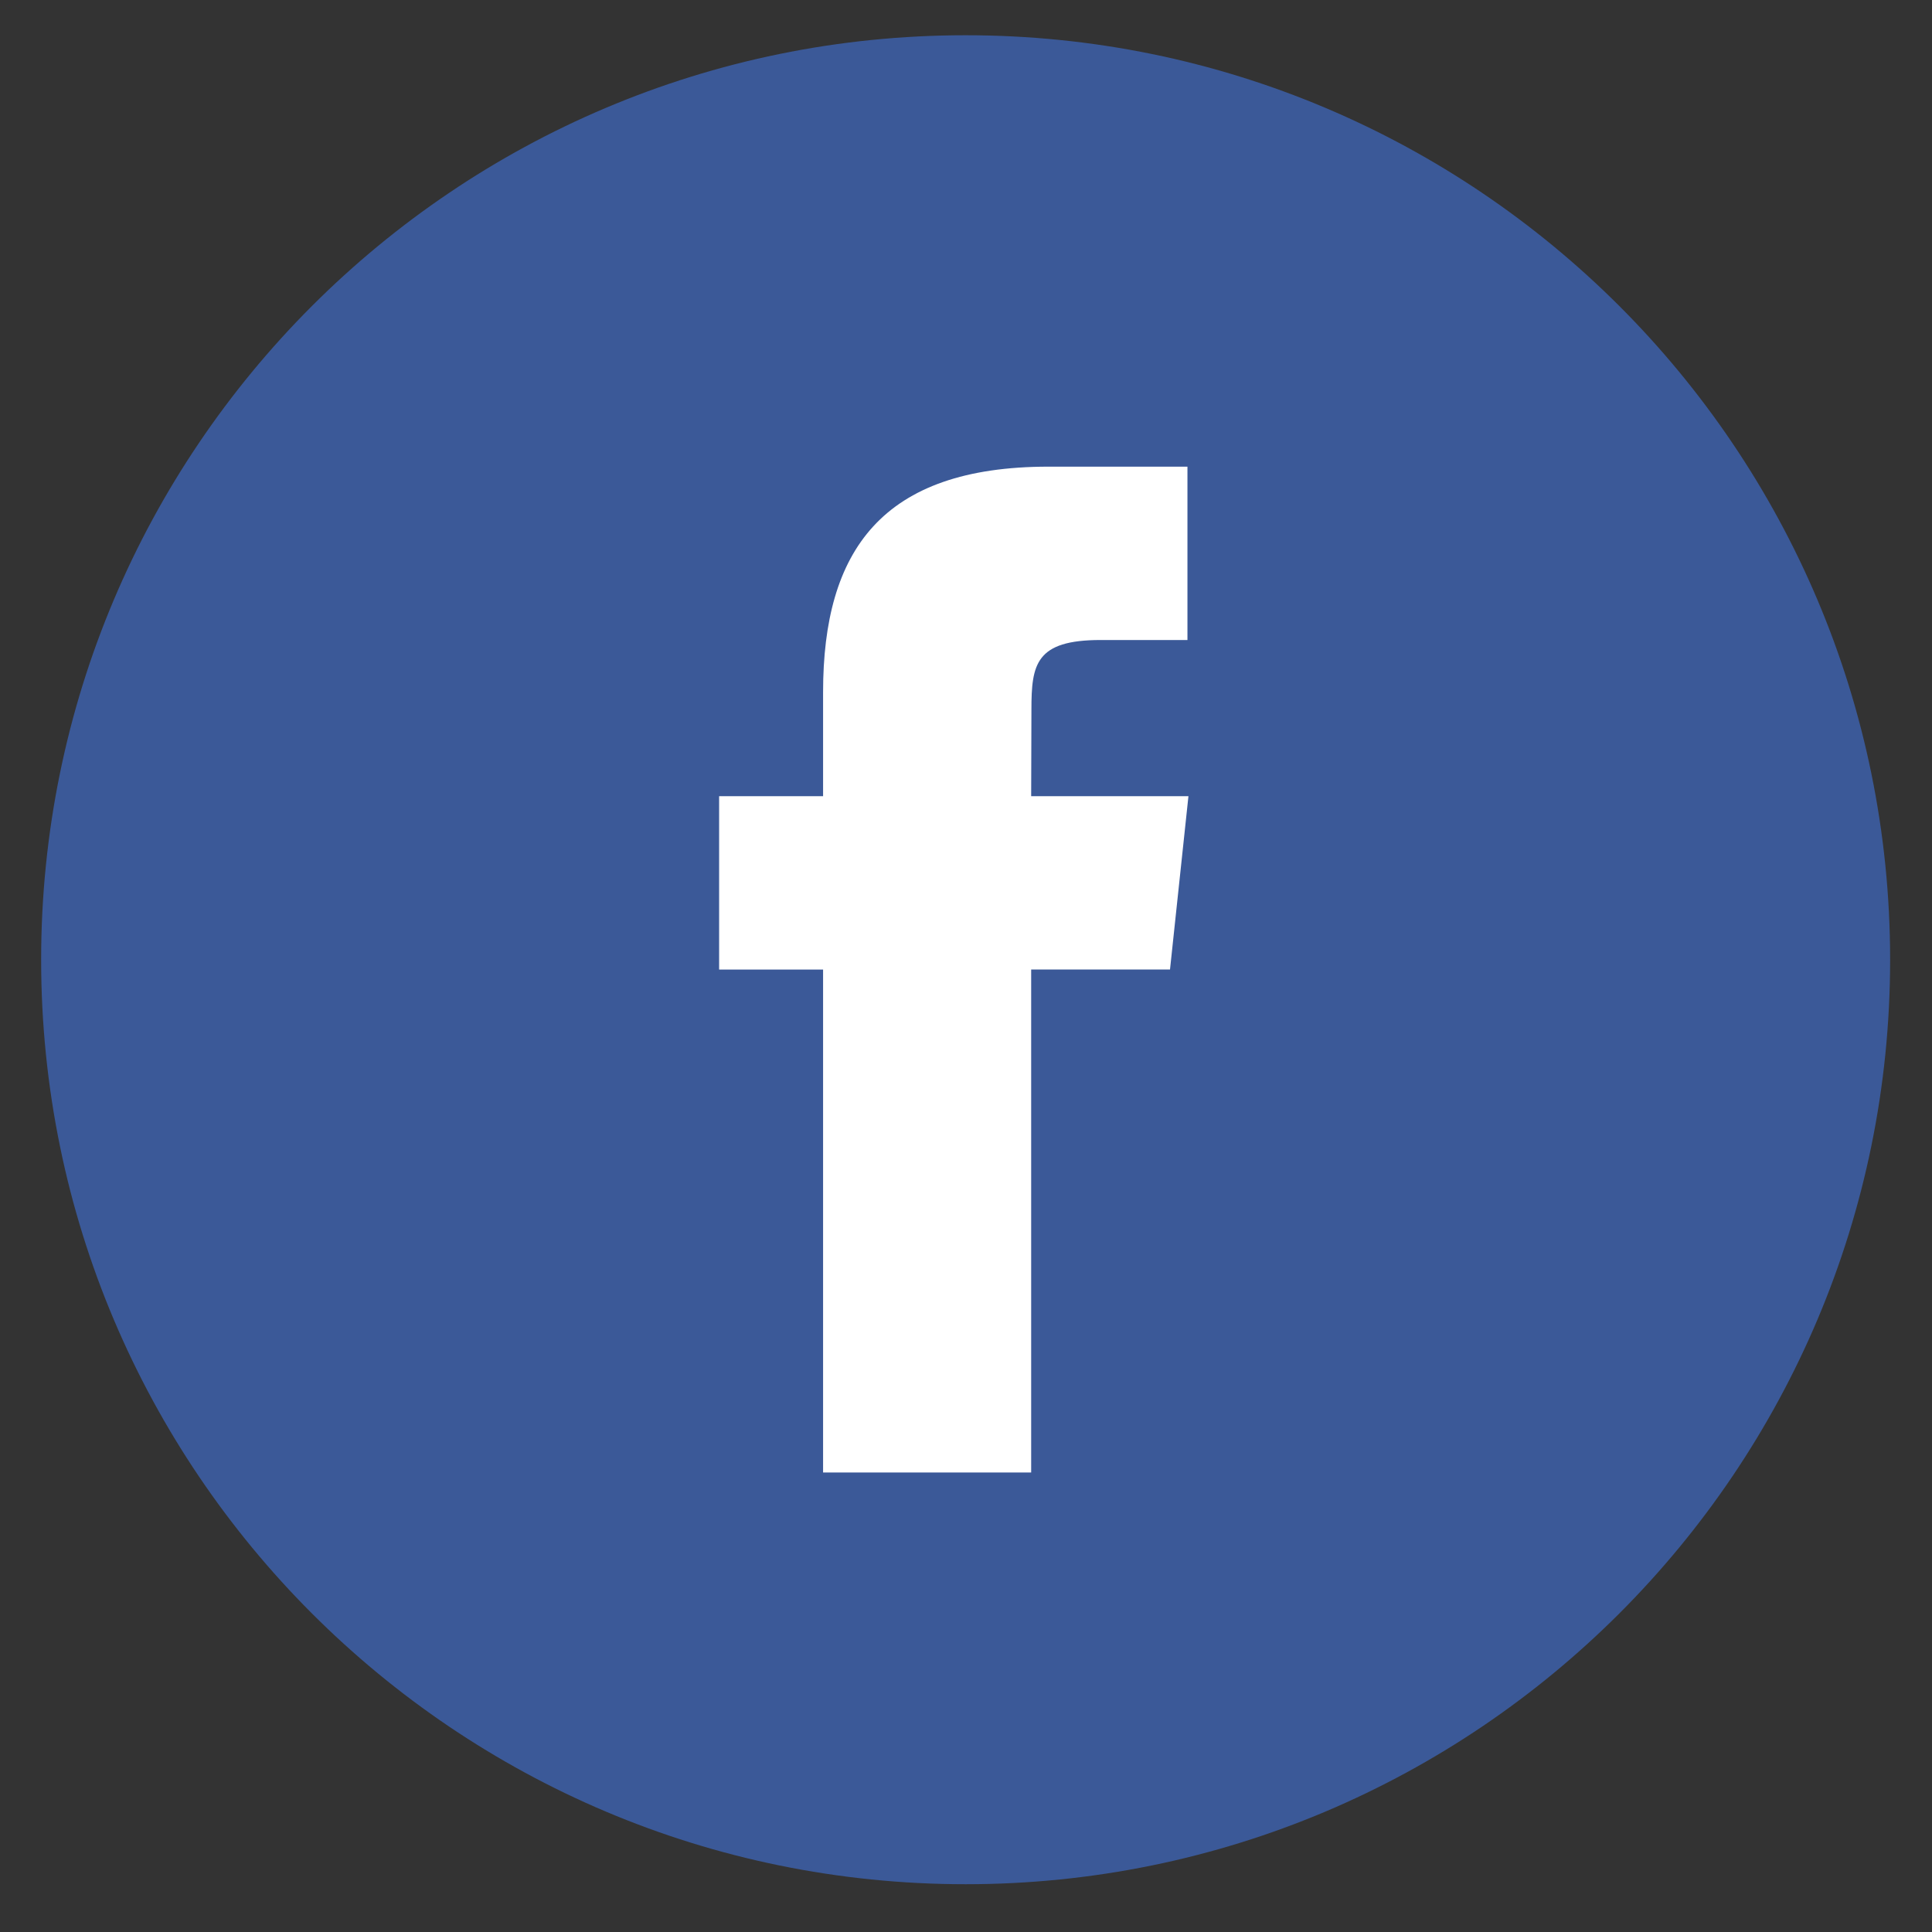
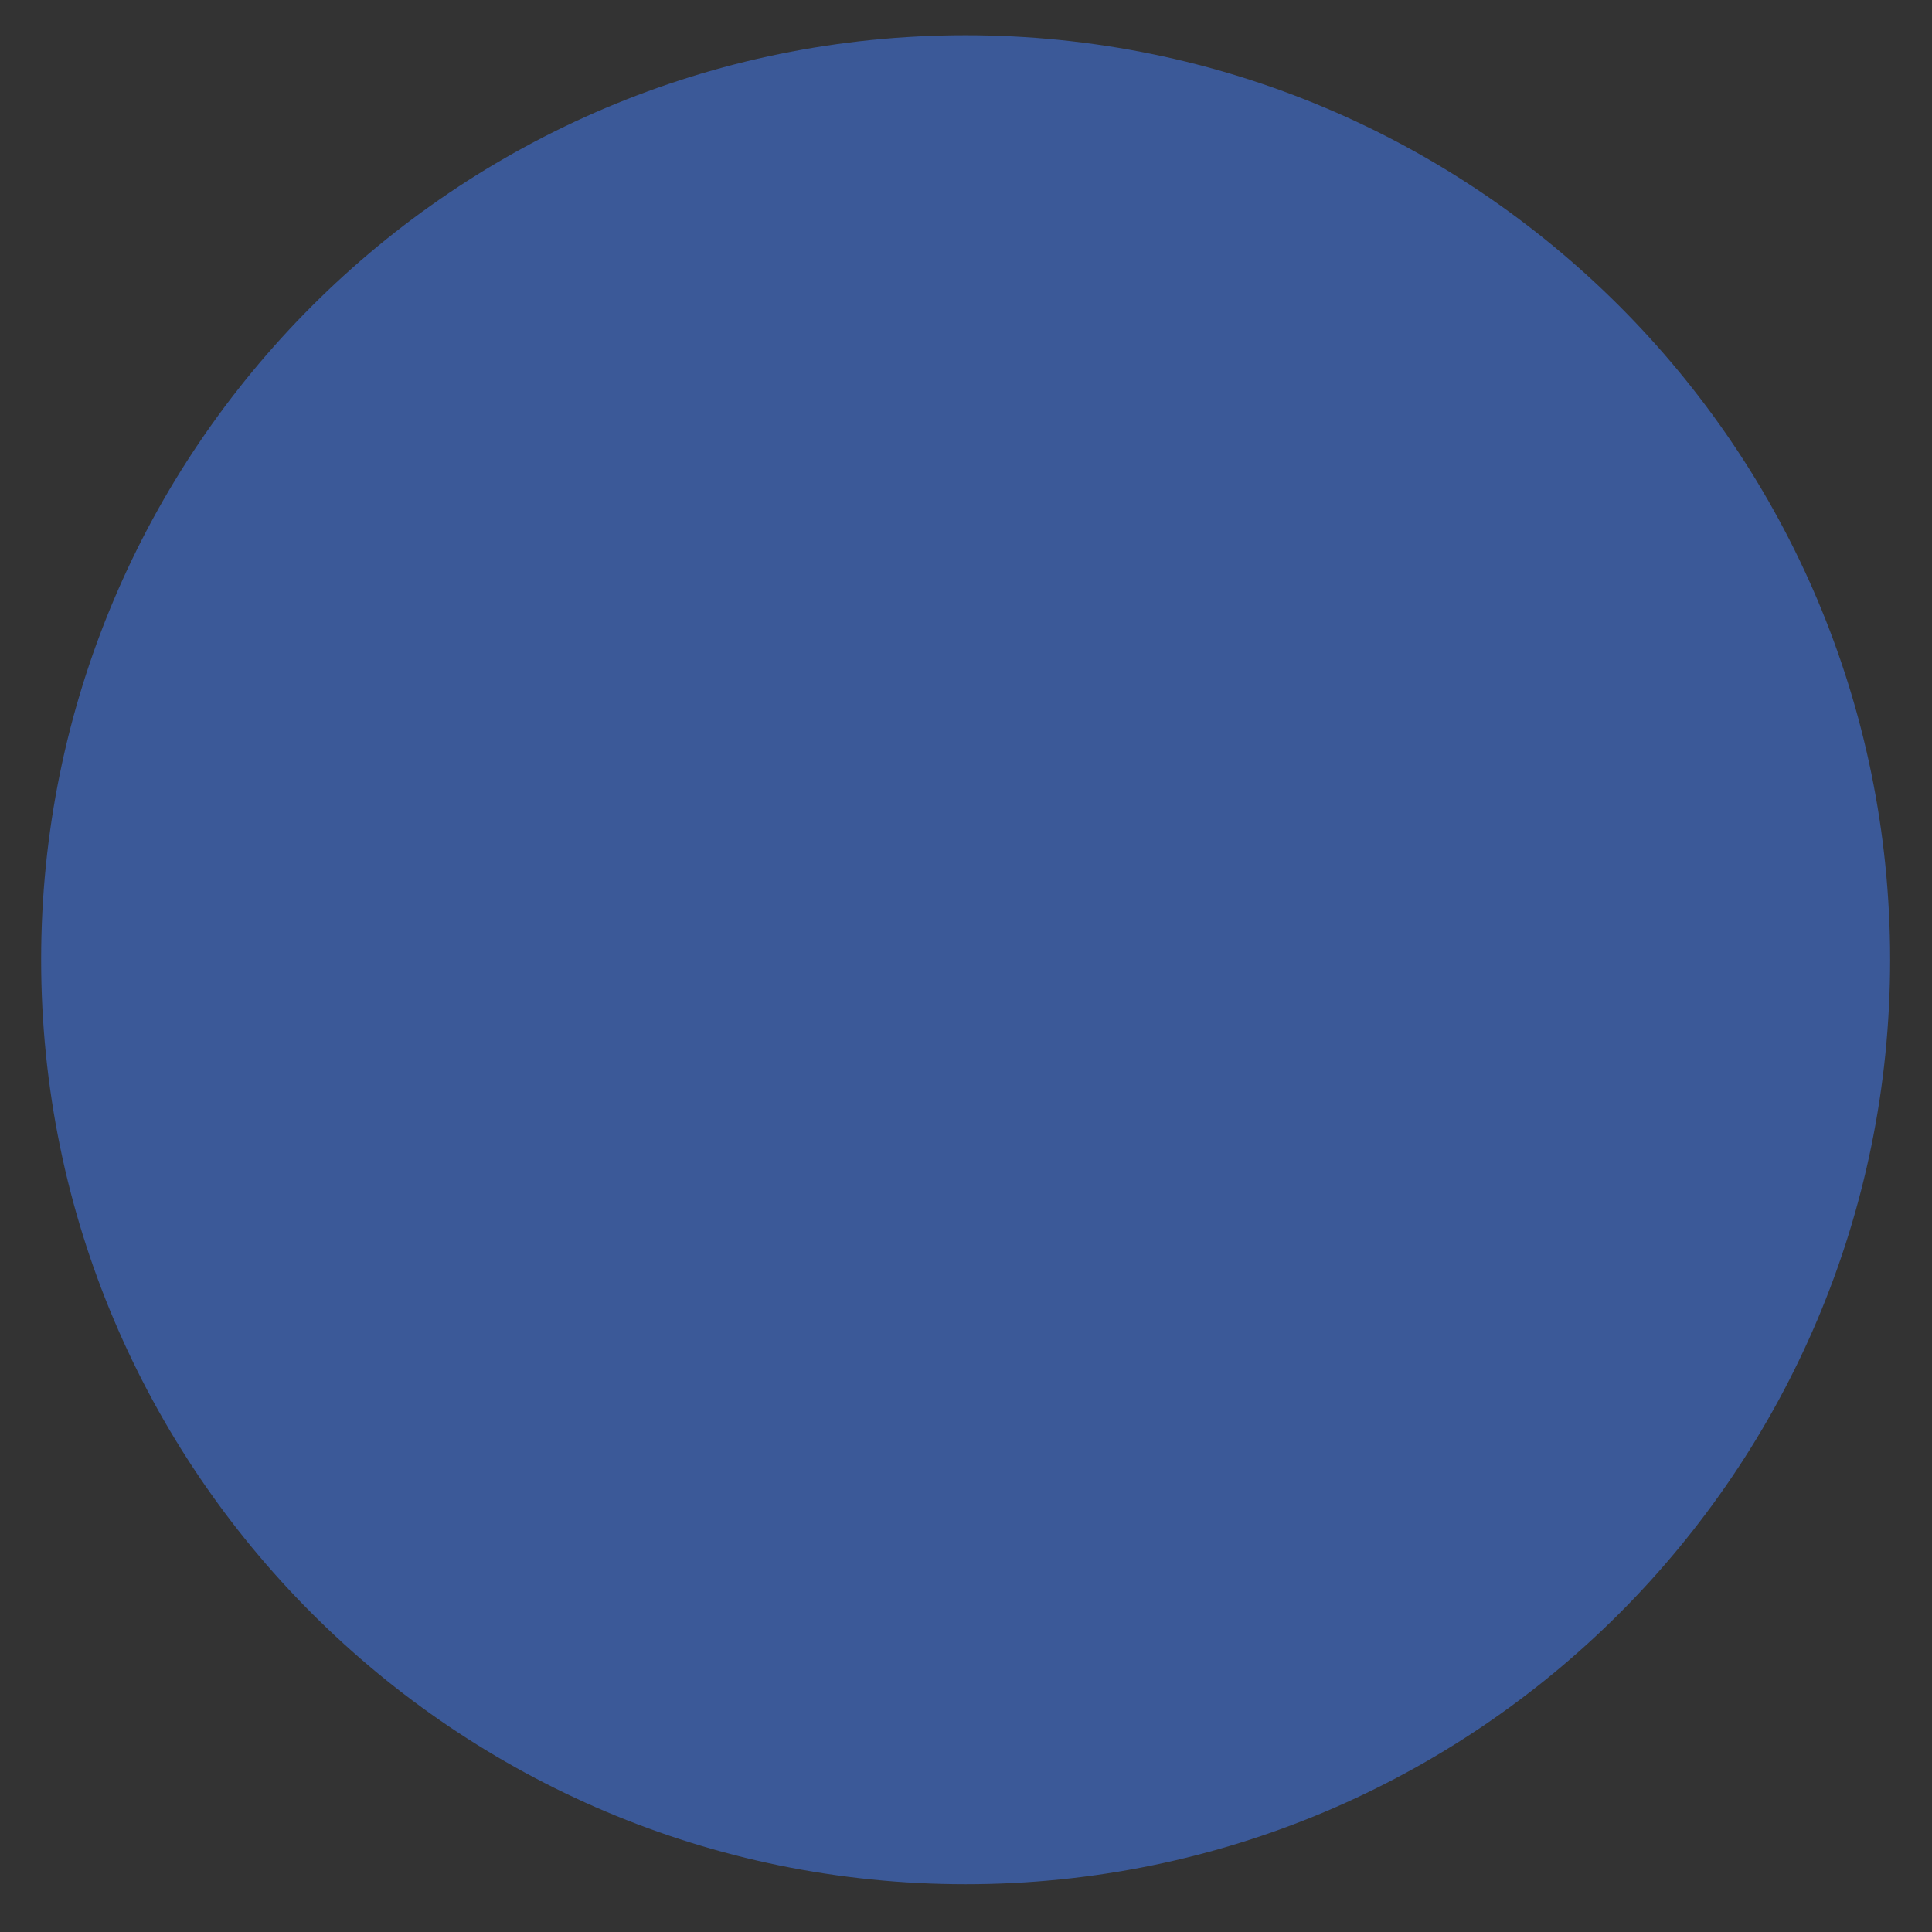
<svg xmlns="http://www.w3.org/2000/svg" width="37px" height="37px" viewBox="0 0 37 37" version="1.1">
  <rect x="0" y="0" width="37" height="37" fill="#333333" stroke="none" />
  <title>6948AF3E-6F70-4621-9729-EFAA3D84CF85</title>
  <g id="Desktop" stroke="none" stroke-width="1" fill="none" fill-rule="evenodd">
    <g id="HP-V1-6" transform="translate(-112, -6644)">
      <g id="Group" transform="translate(-6, 5857.61)">
        <g id="Facebook" transform="translate(118.788, 787.065)">
          <path d="M0,17.705 C0,7.927 7.927,0 17.705,0 C27.483,0 35.41,7.927 35.41,17.705 C35.41,27.483 27.483,35.41 17.705,35.41 C7.927,35.41 0,27.483 0,17.705 Z" id="back" fill="#3B5998" />
-           <path d="M18.96,27.525 L18.96,17.892 L21.619,17.892 L21.972,14.573 L18.96,14.573 L18.965,12.912 C18.965,12.046 19.047,11.582 20.29,11.582 L21.953,11.582 L21.953,8.262 L19.293,8.262 C16.099,8.262 14.975,9.873 14.975,12.58 L14.975,14.573 L12.984,14.573 L12.984,17.893 L14.975,17.893 L14.975,27.525 L18.96,27.525 Z" id="Shape" fill="#FFFFFF" />
        </g>
      </g>
    </g>
  </g>
</svg>